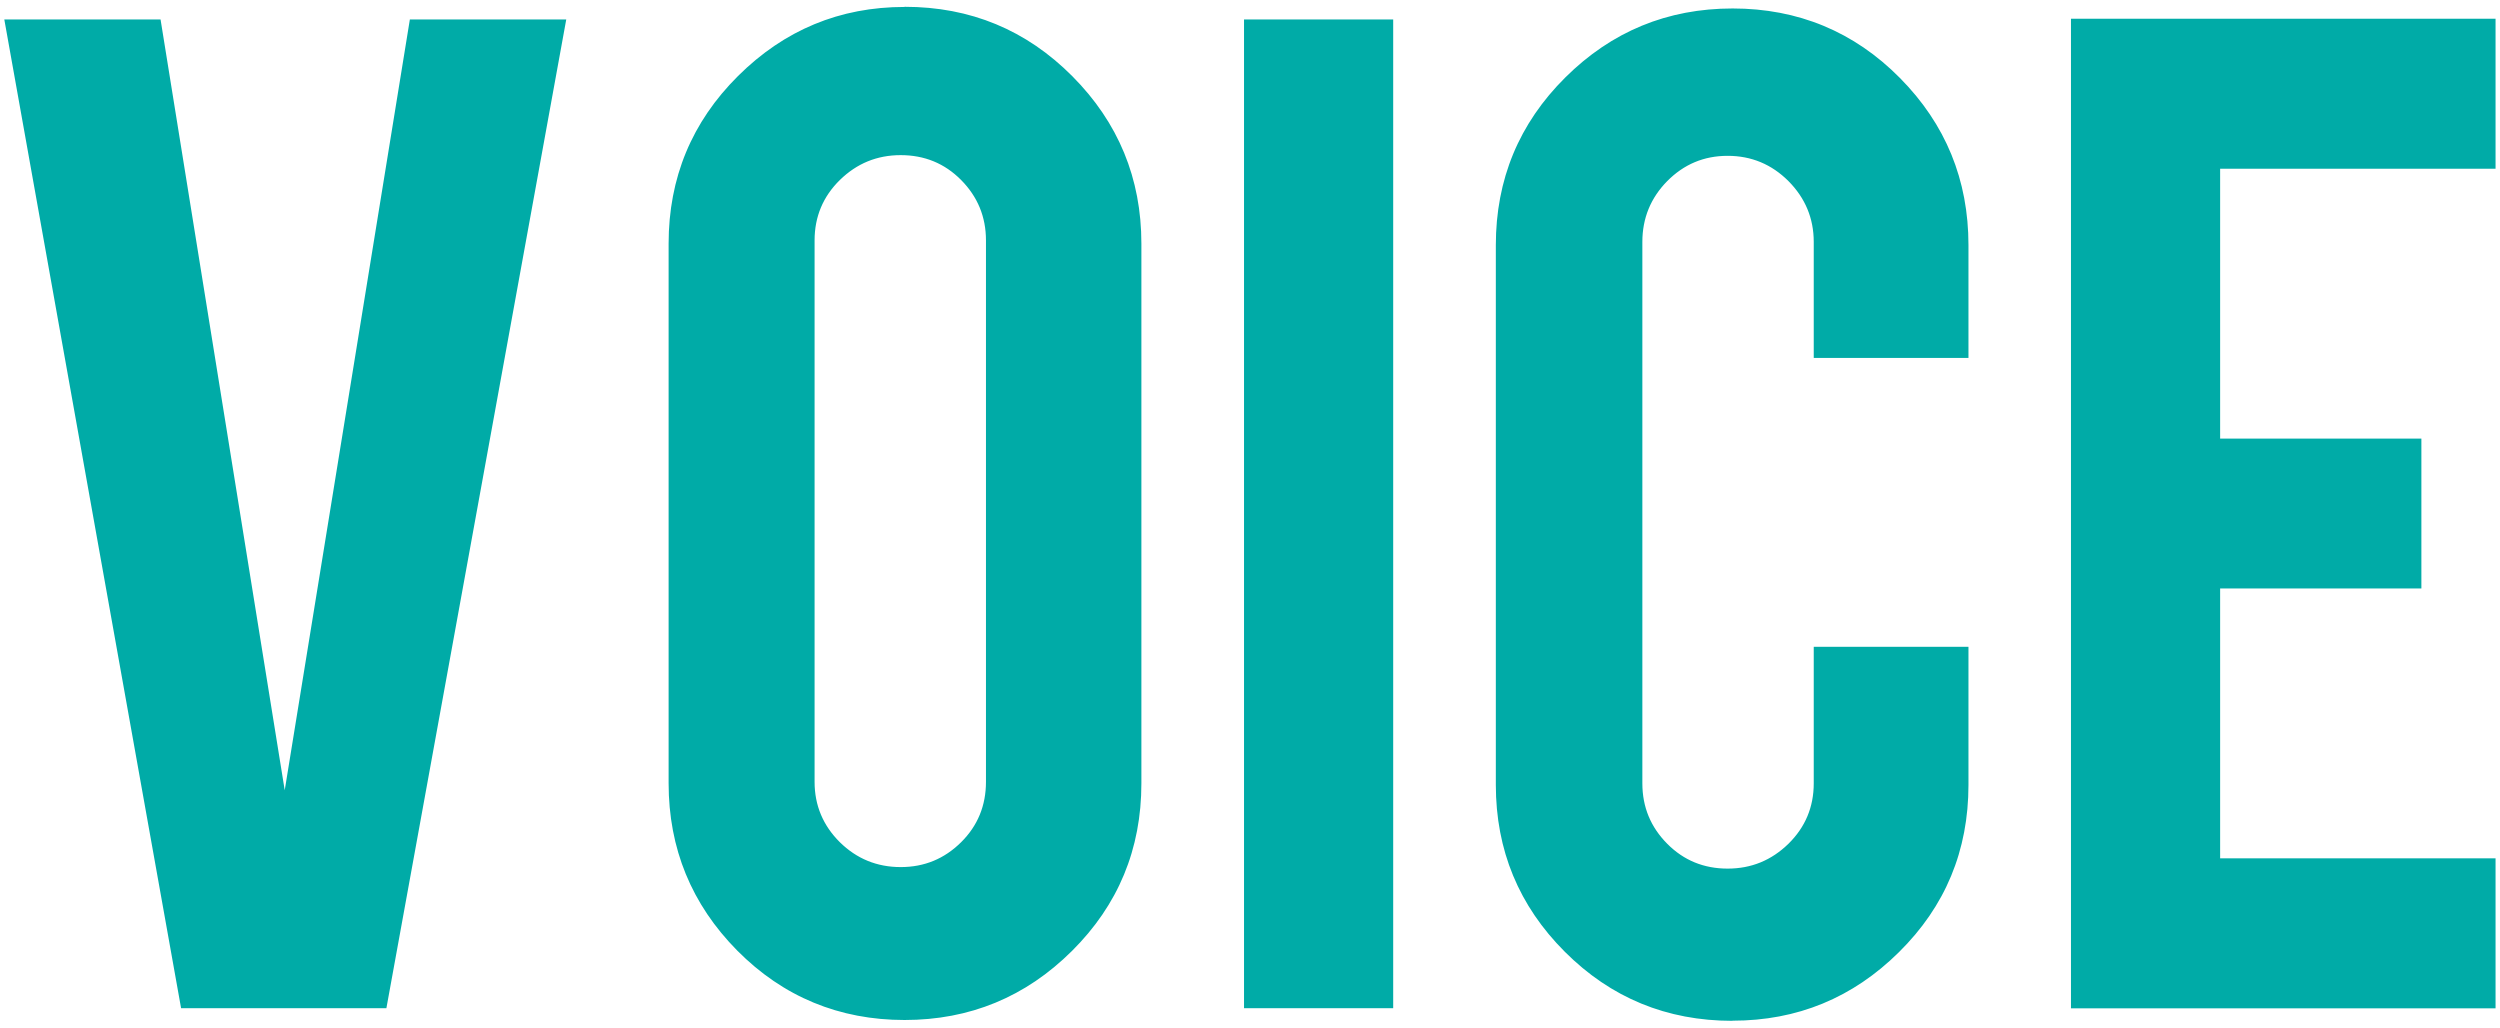
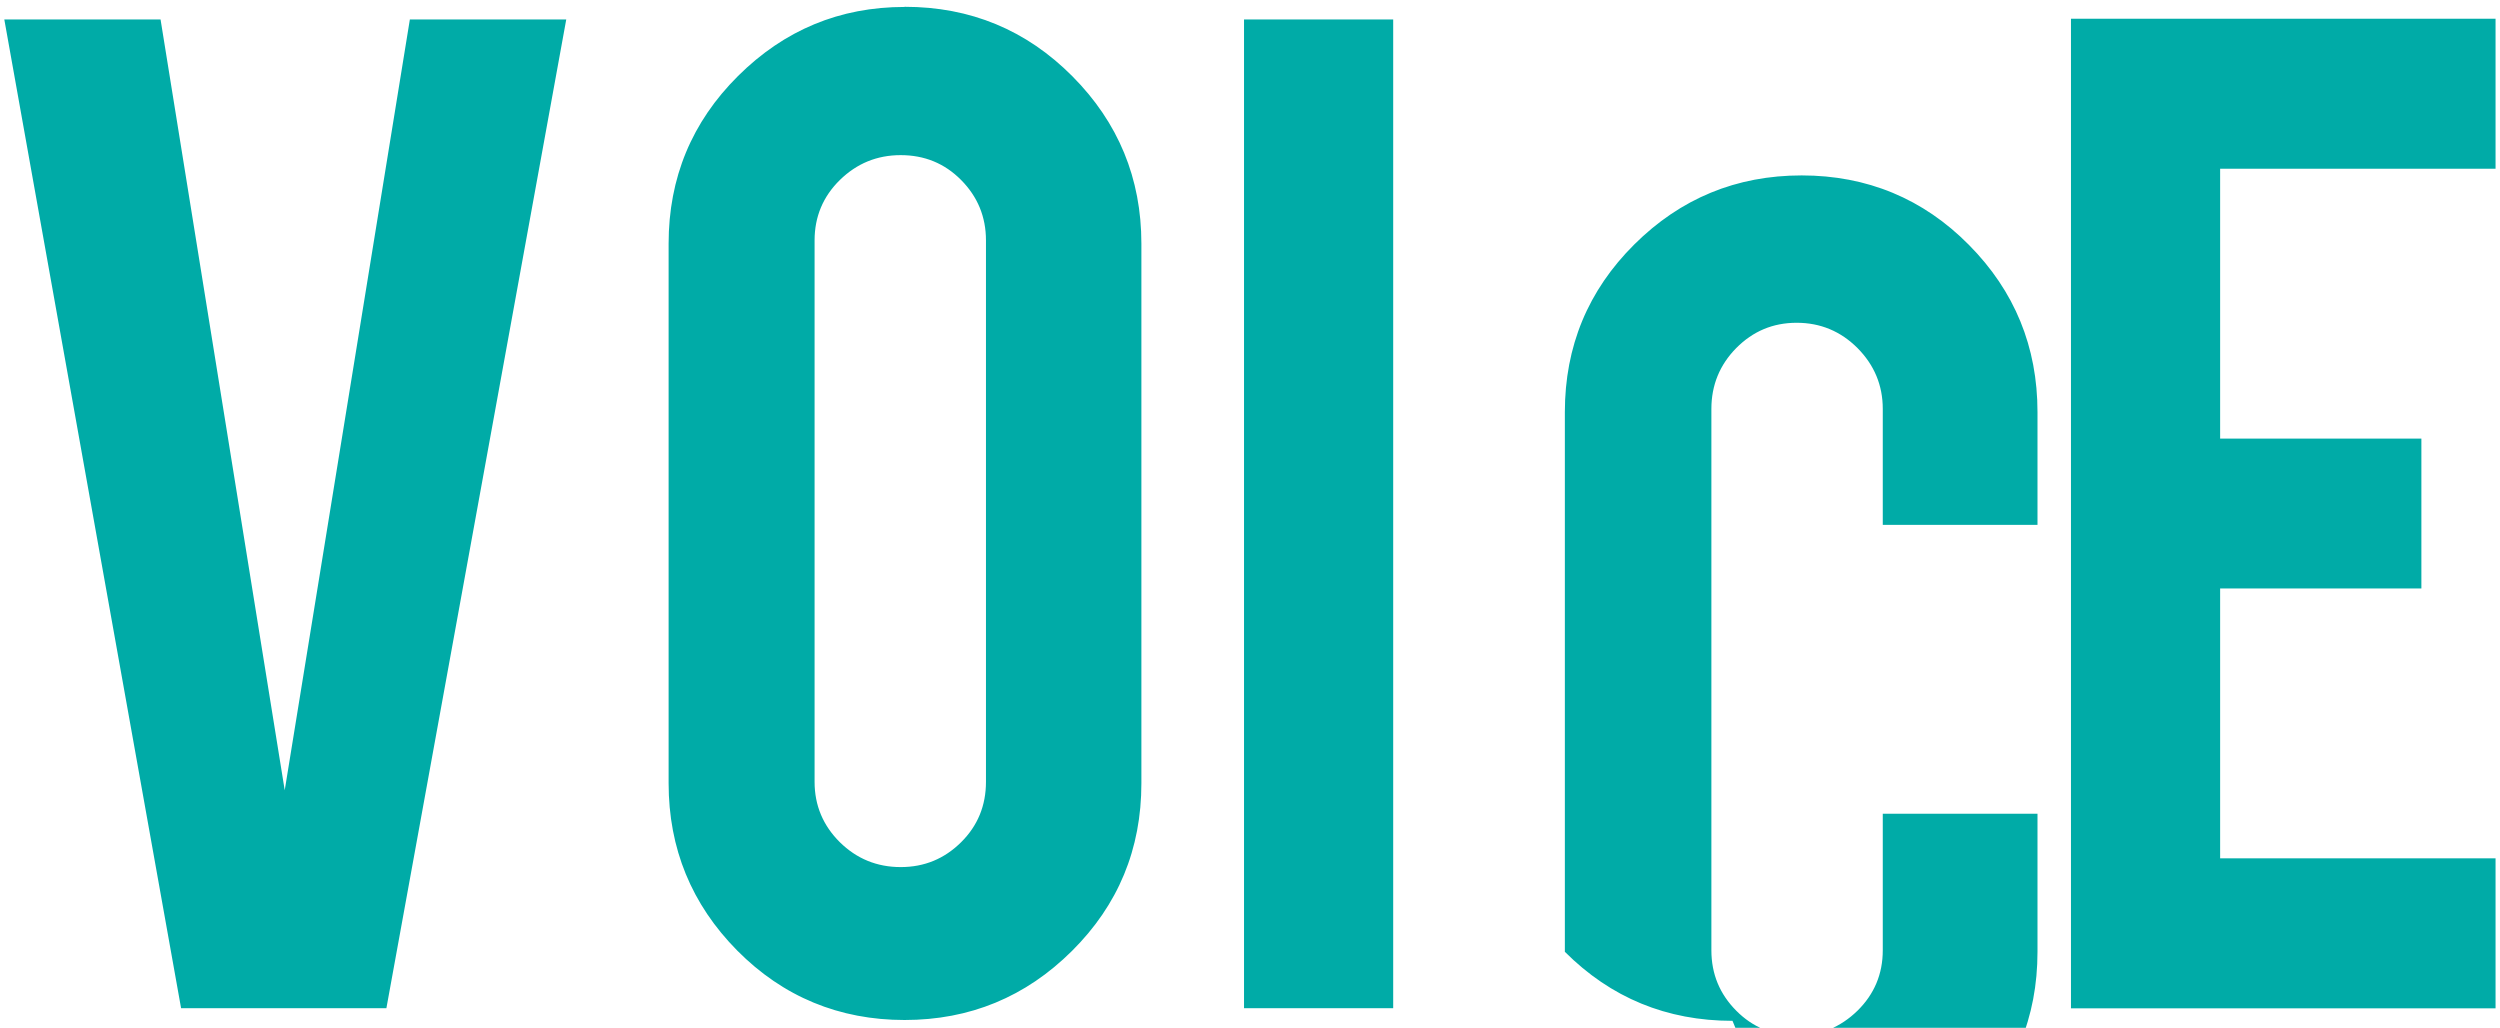
<svg xmlns="http://www.w3.org/2000/svg" height="74" viewBox="0 0 180 74" width="180">
-   <path d="m13.04 72.6-12.73-71.2h11.25l8.94 55.5 9.01-55.5h11.26l-12.95 71.19h-14.77zm52.1-72.11c4.73 0 8.76 1.67 12.07 5s4.97 7.35 4.97 12.05v38.86c0 4.74-1.67 8.76-5 12.07s-7.35 4.97-12.05 4.97-8.75-1.67-12.05-5c-3.29-3.33-4.94-7.35-4.94-12.05v-38.85c0-4.73 1.67-8.76 5-12.07s7.33-4.97 11.99-4.97zm5.85 16.82c0-1.7-.6-3.15-1.79-4.35s-2.64-1.79-4.35-1.79-3.16.6-4.38 1.79c-1.21 1.19-1.82 2.64-1.82 4.35v38.98c0 1.7.61 3.15 1.82 4.35 1.21 1.19 2.67 1.79 4.38 1.79s3.15-.6 4.35-1.79 1.79-2.64 1.79-4.35zm29.32 55.28h-10.74v-71.19h10.74zm24.43.91c-4.74 0-8.76-1.66-12.07-4.97s-4.97-7.32-4.97-12.02v-38.86c0-4.73 1.67-8.76 5-12.07s7.35-4.97 12.05-4.97 8.75 1.67 12.04 5c3.3 3.33 4.94 7.35 4.94 12.04v8.12h-11.14v-8.35c0-1.7-.61-3.16-1.82-4.38-1.21-1.21-2.67-1.82-4.38-1.82s-3.15.61-4.35 1.82c-1.19 1.21-1.79 2.67-1.79 4.38v38.98c0 1.71.6 3.15 1.79 4.35s2.64 1.79 4.35 1.79 3.16-.6 4.38-1.79c1.21-1.19 1.82-2.64 1.82-4.35v-9.83h11.14v9.94c0 4.74-1.67 8.75-5 12.04-3.33 3.3-7.33 4.94-11.99 4.94zm24.37-.91v-71.24h30.57v10.8h-19.83v19.43h14.49v10.79h-14.49v19.43h19.83v10.8h-30.57z" fill="#00aba7" />
+   <path d="m13.04 72.6-12.73-71.2h11.25l8.94 55.5 9.01-55.5h11.26l-12.95 71.19h-14.77zm52.1-72.11c4.73 0 8.76 1.67 12.07 5s4.97 7.35 4.97 12.05v38.86c0 4.74-1.67 8.76-5 12.07s-7.35 4.97-12.05 4.97-8.75-1.67-12.05-5c-3.29-3.33-4.94-7.35-4.94-12.05v-38.85c0-4.73 1.67-8.76 5-12.07s7.33-4.97 11.99-4.97zm5.85 16.82c0-1.7-.6-3.15-1.79-4.35s-2.64-1.79-4.35-1.79-3.16.6-4.38 1.79c-1.21 1.19-1.82 2.64-1.82 4.35v38.98c0 1.7.61 3.15 1.82 4.35 1.21 1.19 2.67 1.79 4.38 1.79s3.15-.6 4.35-1.79 1.79-2.64 1.79-4.35zm29.32 55.28h-10.74v-71.19h10.74zm24.43.91c-4.74 0-8.76-1.66-12.07-4.97v-38.86c0-4.73 1.67-8.76 5-12.07s7.35-4.97 12.05-4.97 8.75 1.67 12.04 5c3.3 3.33 4.94 7.35 4.94 12.04v8.12h-11.14v-8.35c0-1.7-.61-3.16-1.82-4.38-1.21-1.21-2.67-1.82-4.38-1.82s-3.15.61-4.35 1.82c-1.19 1.21-1.79 2.67-1.79 4.38v38.98c0 1.71.6 3.15 1.79 4.35s2.64 1.79 4.35 1.79 3.16-.6 4.38-1.79c1.21-1.19 1.82-2.64 1.82-4.35v-9.83h11.14v9.94c0 4.74-1.67 8.75-5 12.04-3.33 3.3-7.33 4.94-11.99 4.94zm24.37-.91v-71.24h30.57v10.8h-19.83v19.43h14.49v10.79h-14.49v19.43h19.83v10.8h-30.57z" fill="#00aba7" />
</svg>